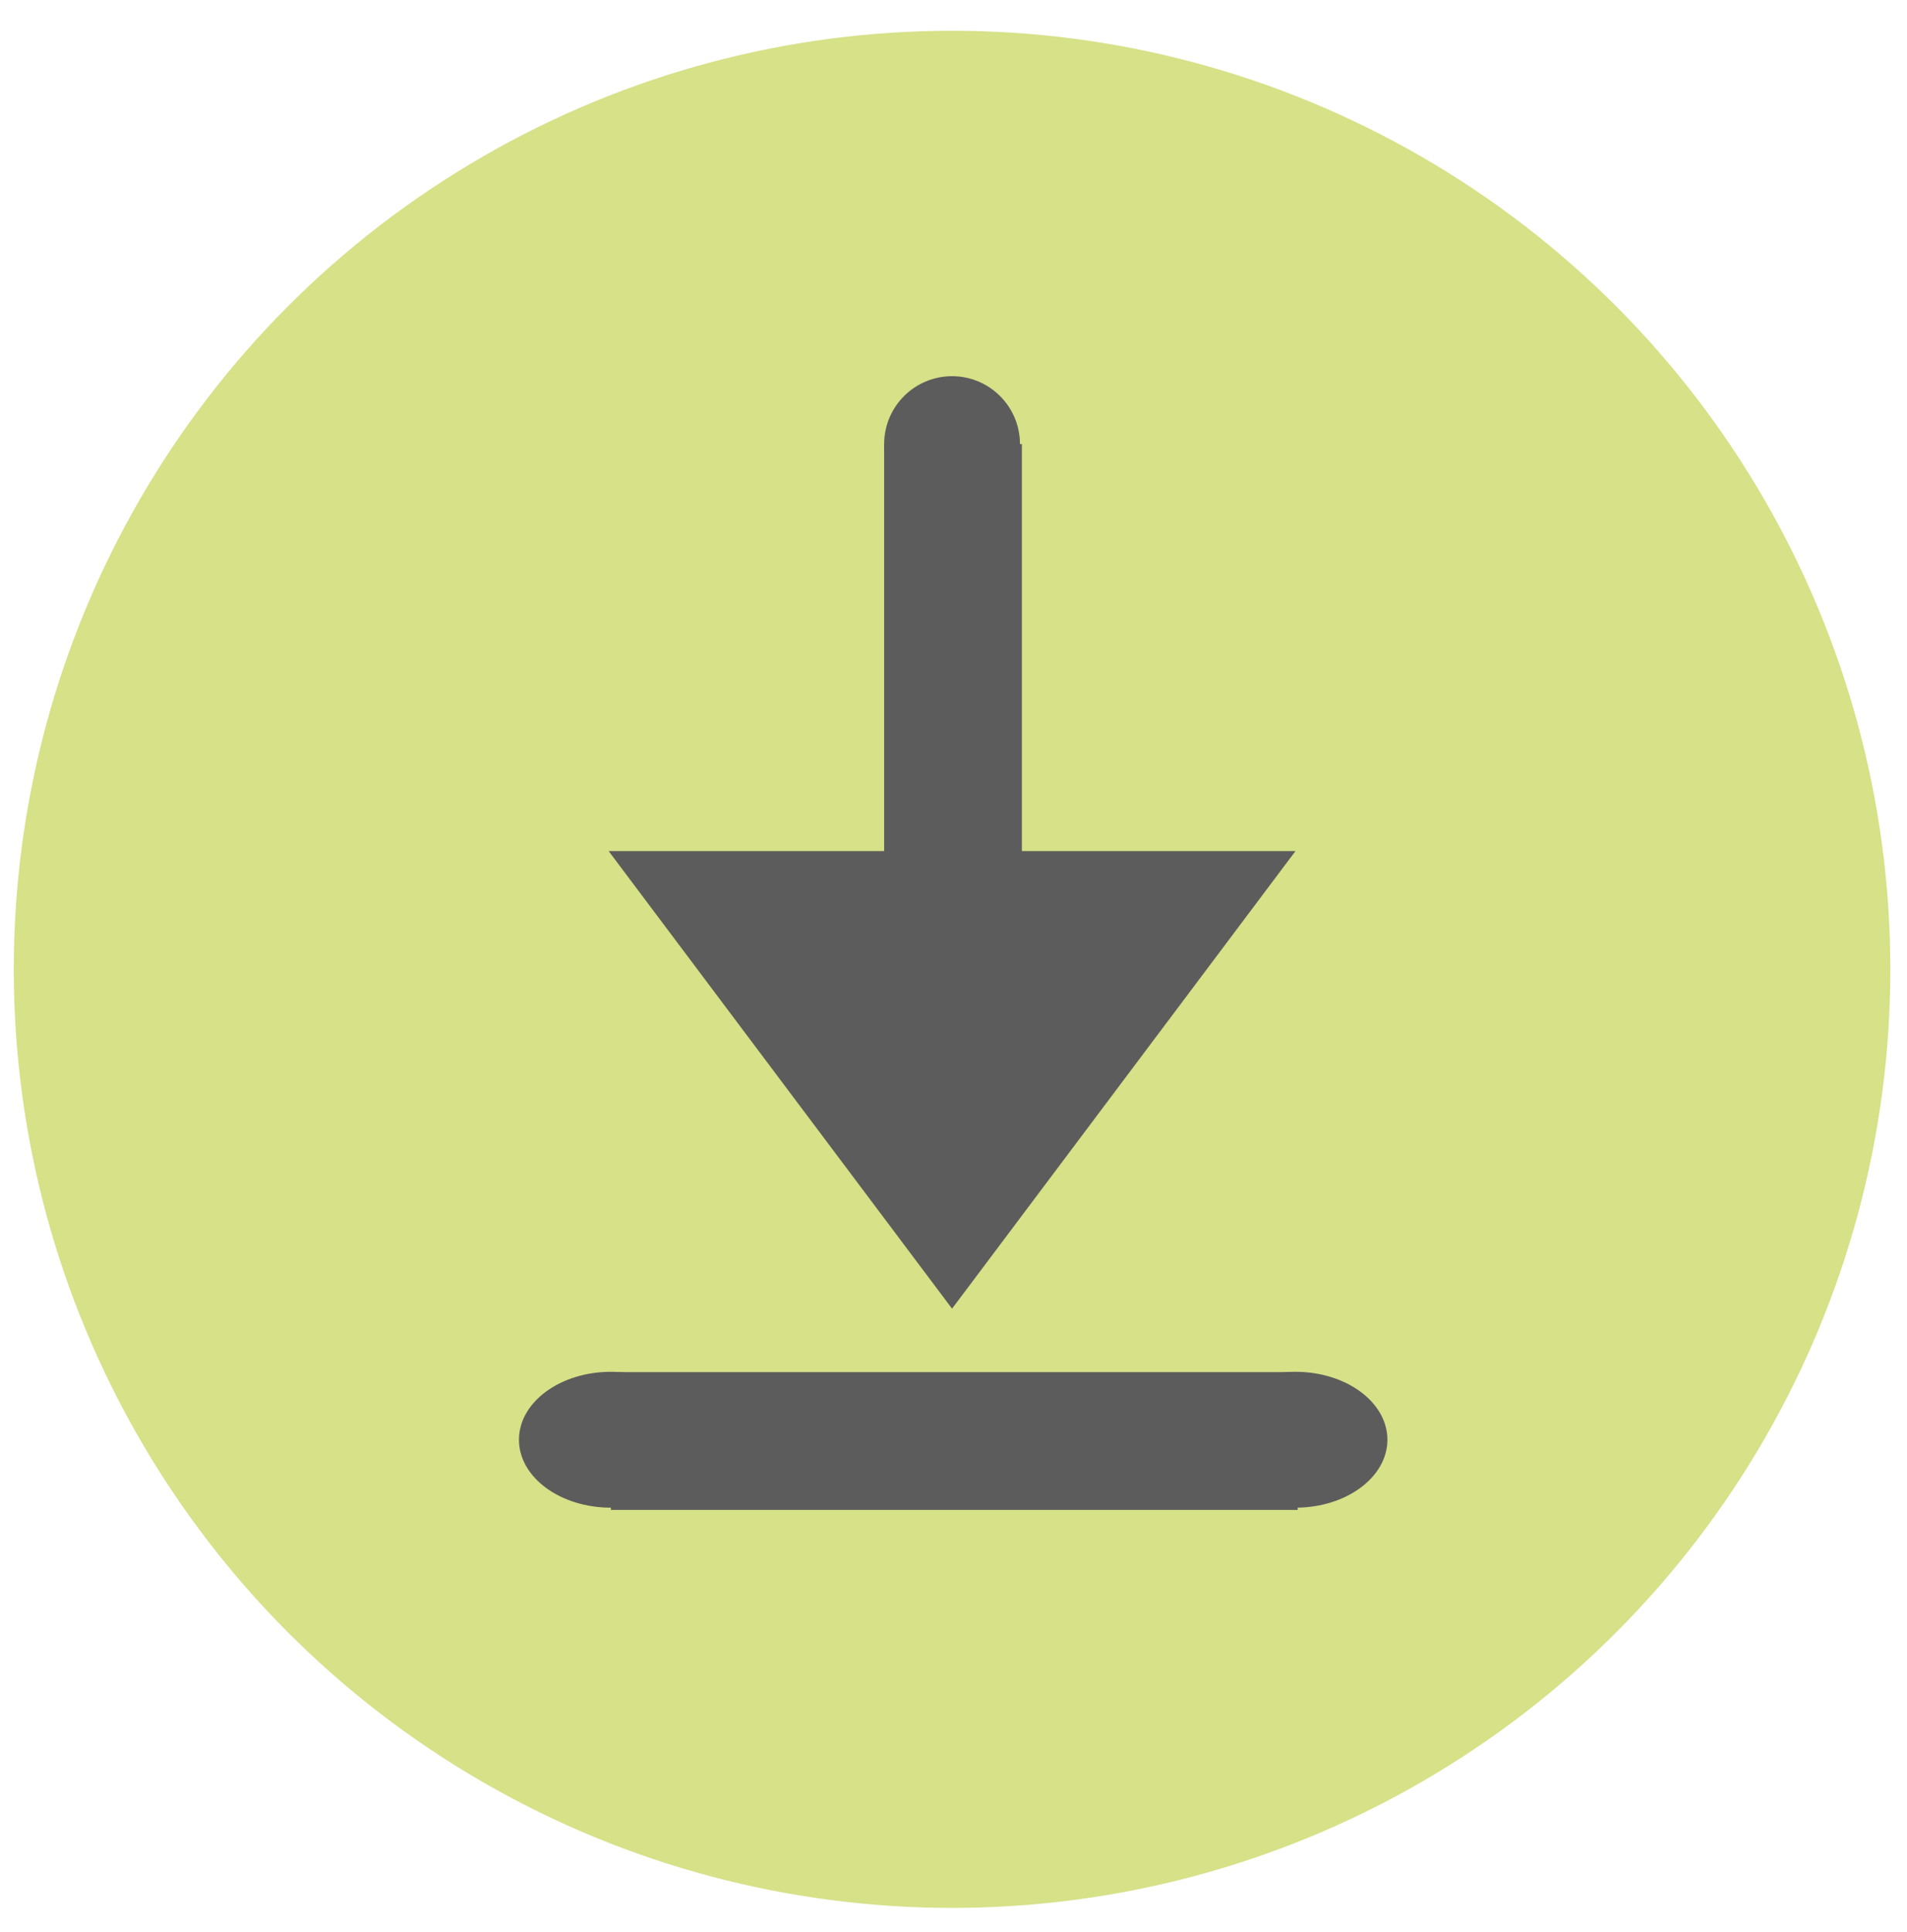
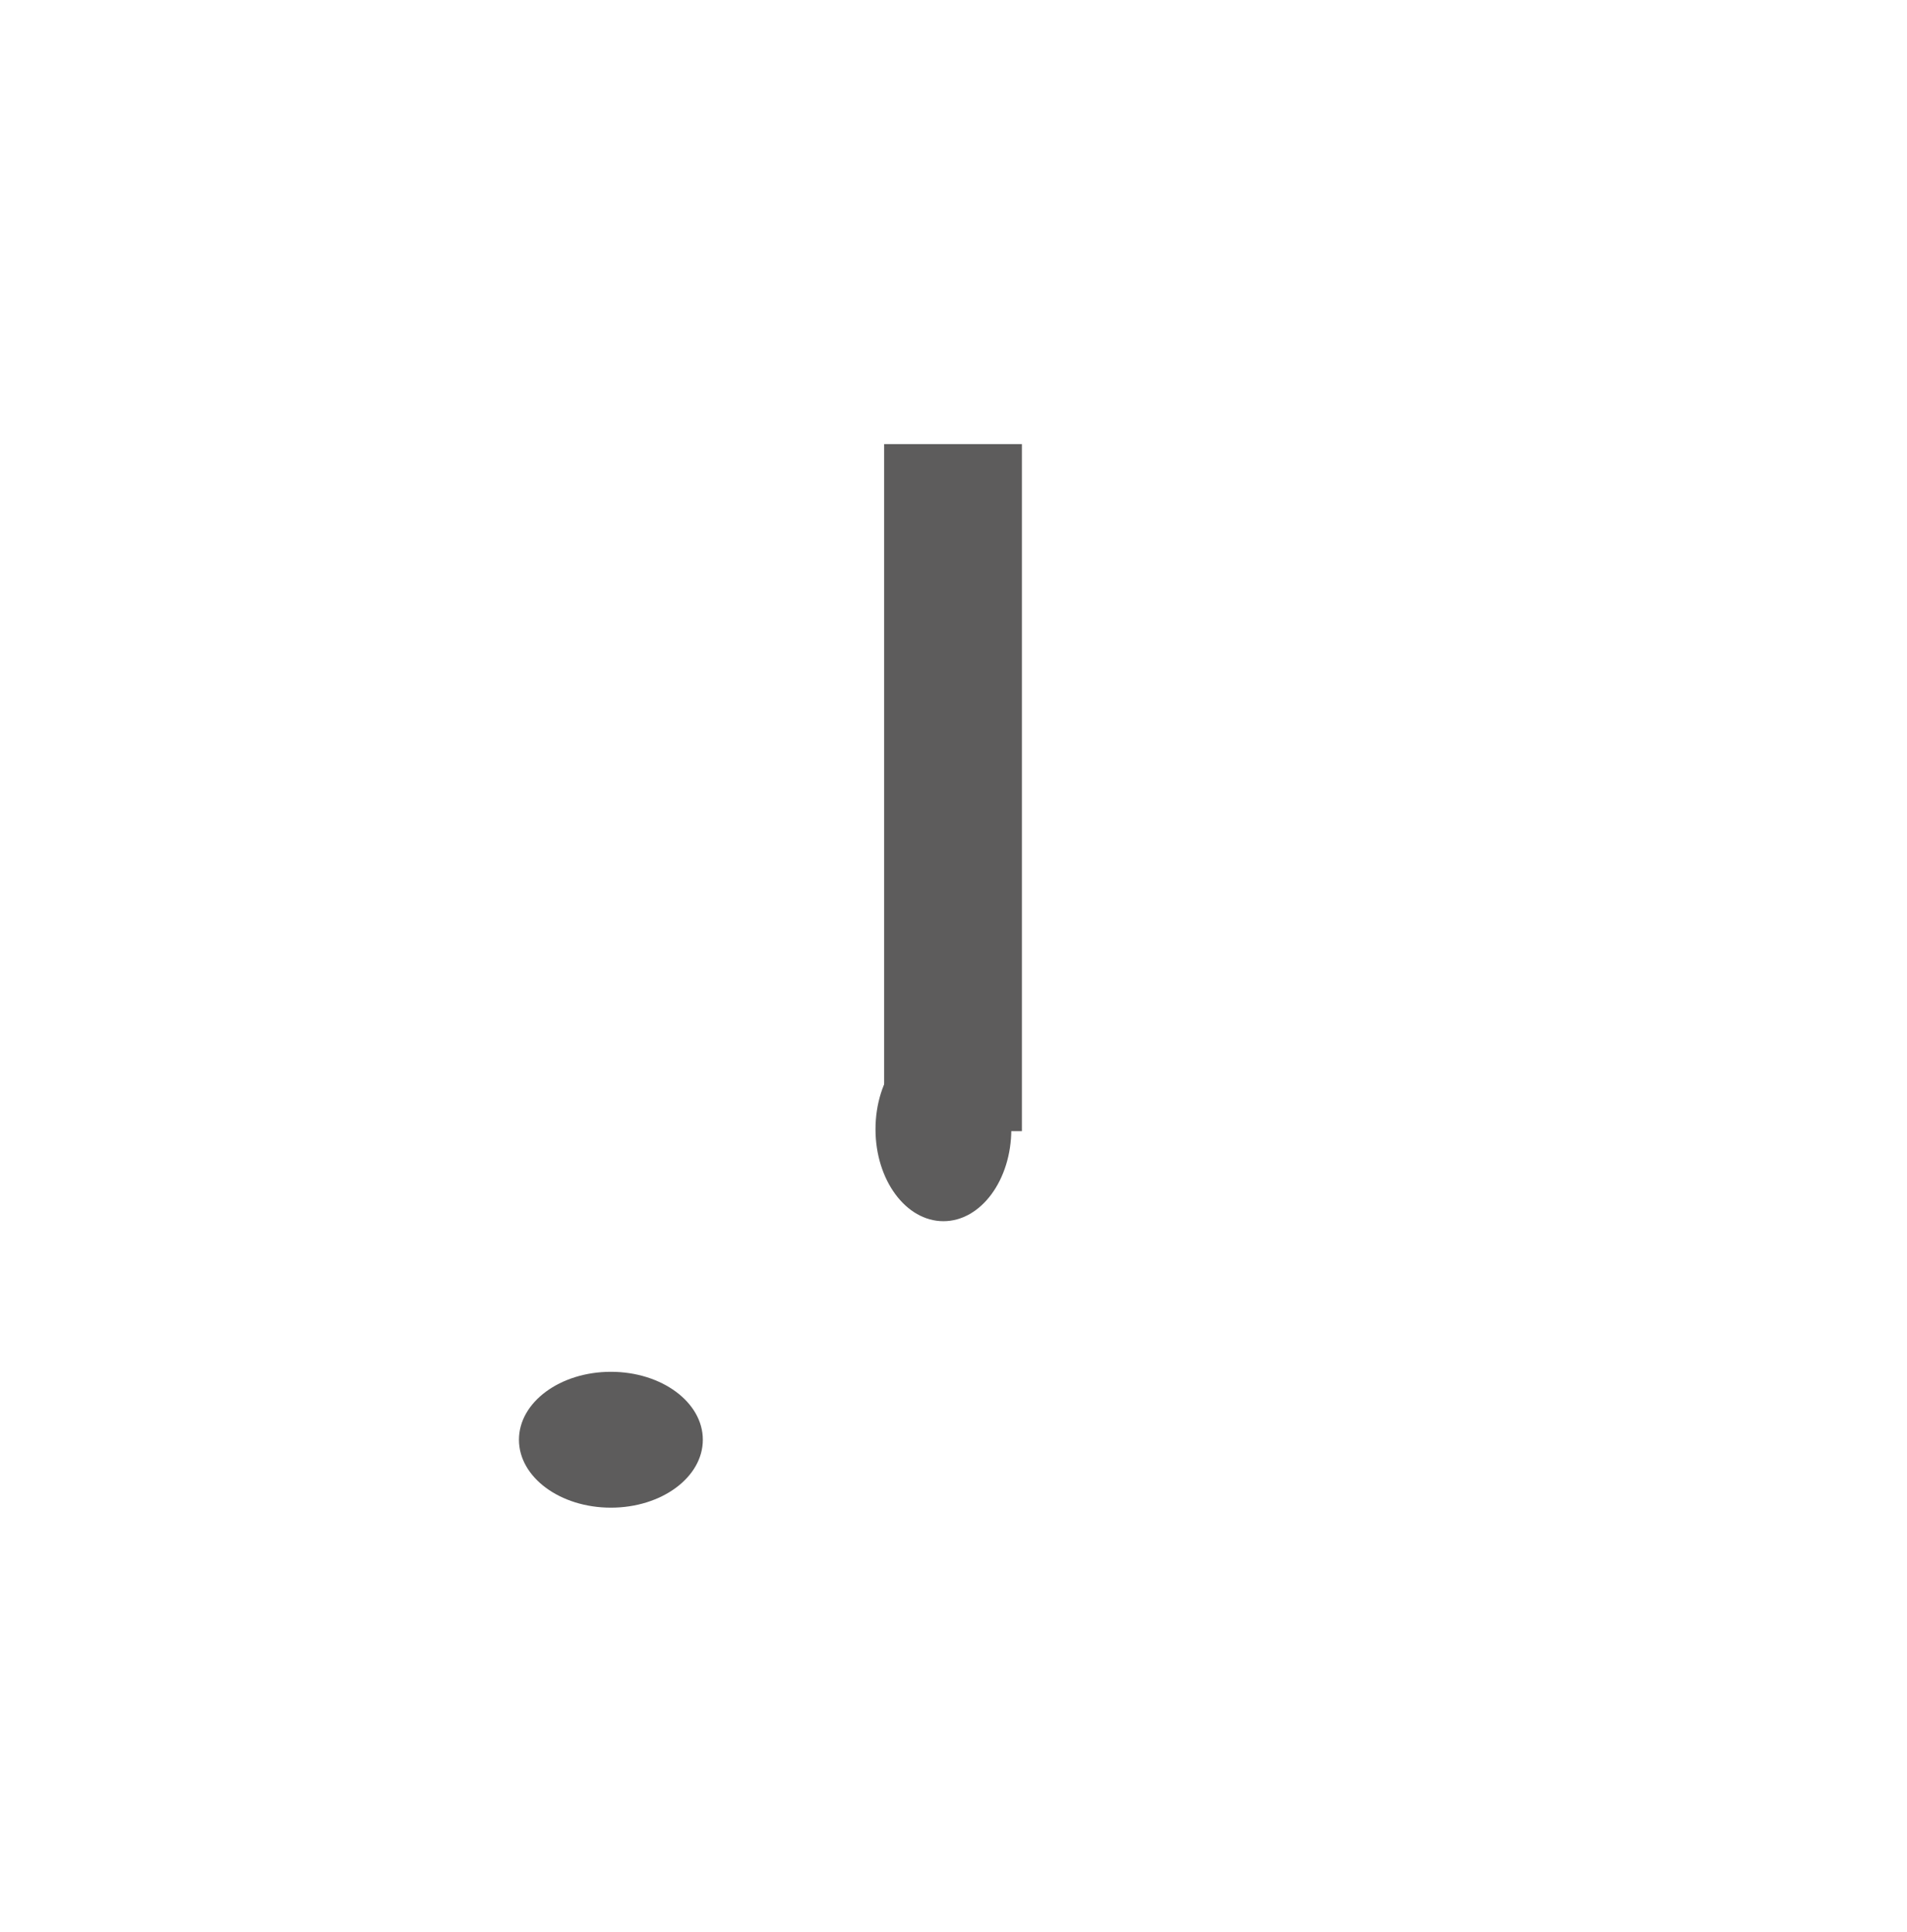
<svg xmlns="http://www.w3.org/2000/svg" version="1.1" id="Ebene_1" x="0px" y="0px" viewBox="0 0 595.3 603" style="enable-background:new 0 0 595.3 603;" xml:space="preserve">
  <style type="text/css">
	.st0{fill:#D6E188;}
	.st1{fill:#5D5C5C;}
</style>
-   <circle id="Ellipse_168" class="st0" cx="297.2" cy="302.5" r="292.9" />
  <g>
    <ellipse id="Ellipse_161" class="st1" cx="190.7" cy="449.3" rx="28.7" ry="21.2" />
-     <ellipse id="Ellipse_164" class="st1" cx="404.4" cy="449.3" rx="28.7" ry="21.2" />
-     <rect id="Rechteck_1204" x="190.7" y="428.2" class="st1" width="214.4" height="43" />
  </g>
  <ellipse id="Ellipse_161-2" class="st1" cx="294.5" cy="352.4" rx="21.2" ry="28.7" />
-   <circle id="Ellipse_164-2" class="st1" cx="297.2" cy="138.6" r="21.2" />
  <rect id="Rechteck_1204-2" x="276" y="138.6" class="st1" width="43" height="214.4" />
-   <path id="Polygon_5" class="st1" d="M297.2,408.4L190,265.6h214.4L297.2,408.4z" />
</svg>